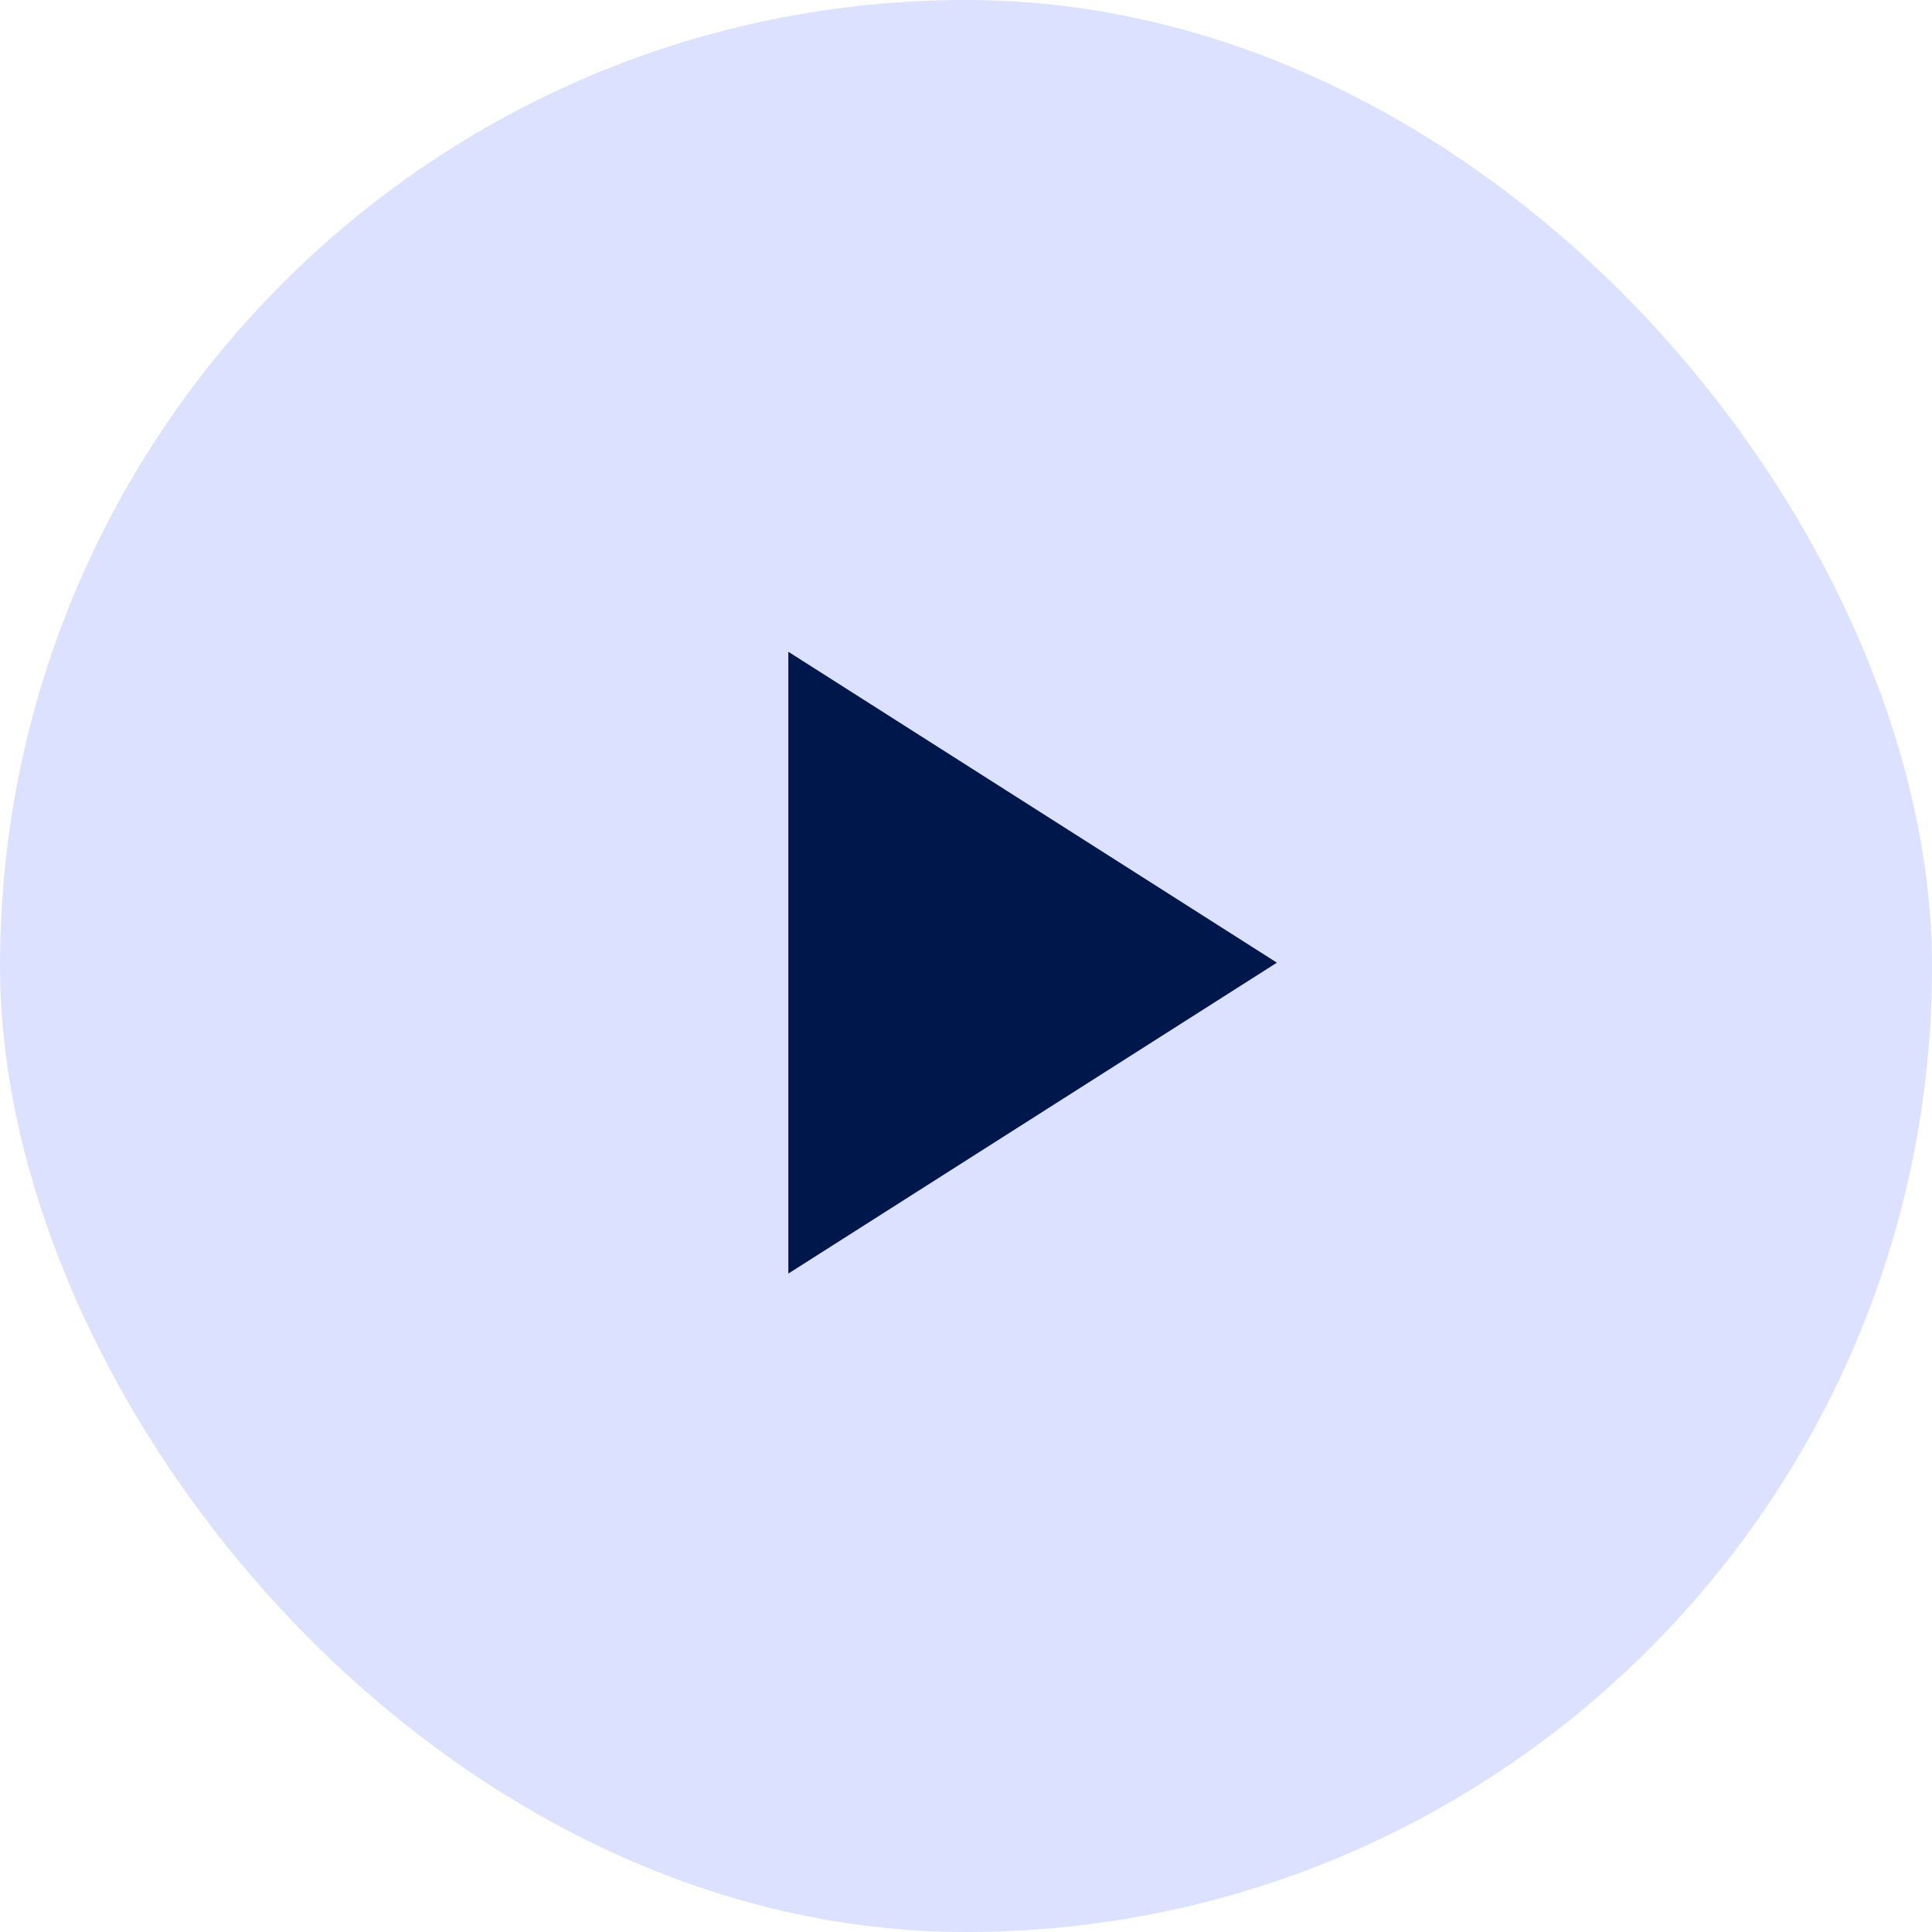
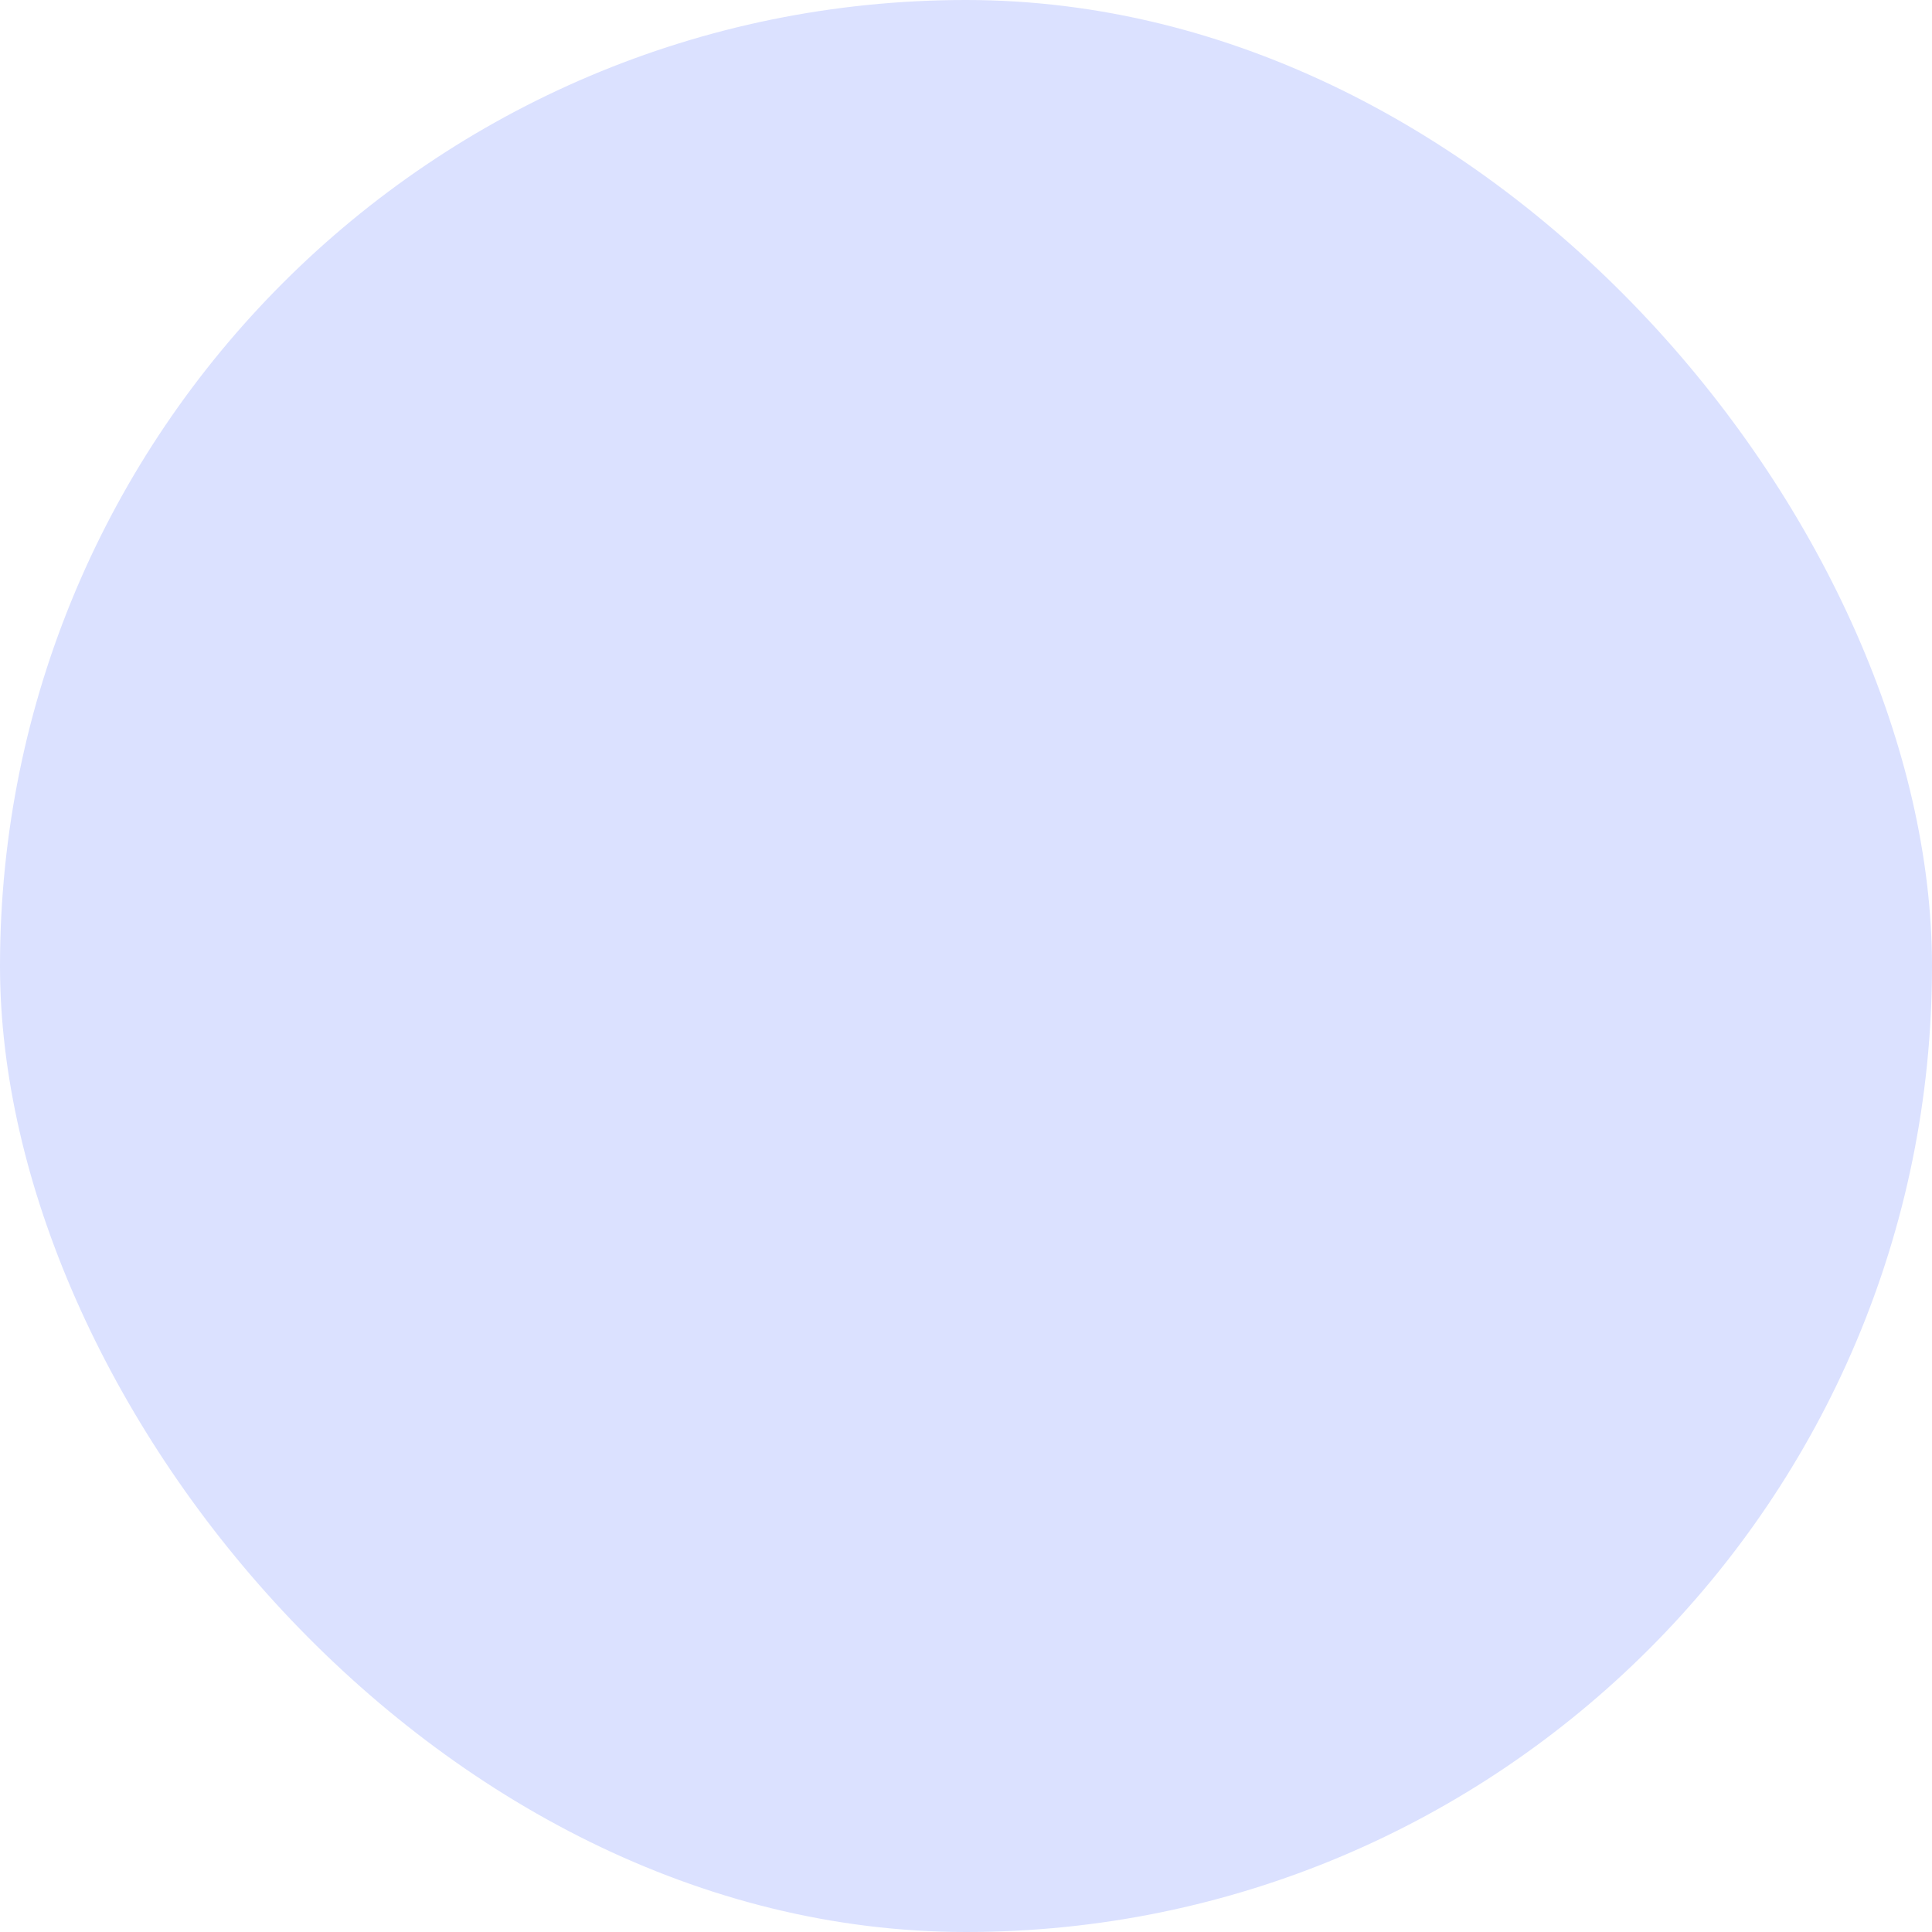
<svg xmlns="http://www.w3.org/2000/svg" width="87" height="87" viewBox="0 0 87 87" fill="none">
  <rect width="87" height="87" rx="43.5" fill="#DBE1FF" />
  <mask id="mask0_4372_1307" style="mask-type:alpha" maskUnits="userSpaceOnUse" x="19" y="19" width="49" height="49">
-     <rect x="19.5" y="19.5" width="48" height="48" fill="#D9D9D9" />
-   </mask>
+     </mask>
  <g mask="url(#mask0_4372_1307)">
-     <path d="M35.5 57.35V29.35L57.5 43.35L35.5 57.35Z" fill="#00174B" />
+     <path d="M35.5 57.35V29.35L35.5 57.35Z" fill="#00174B" />
  </g>
</svg>